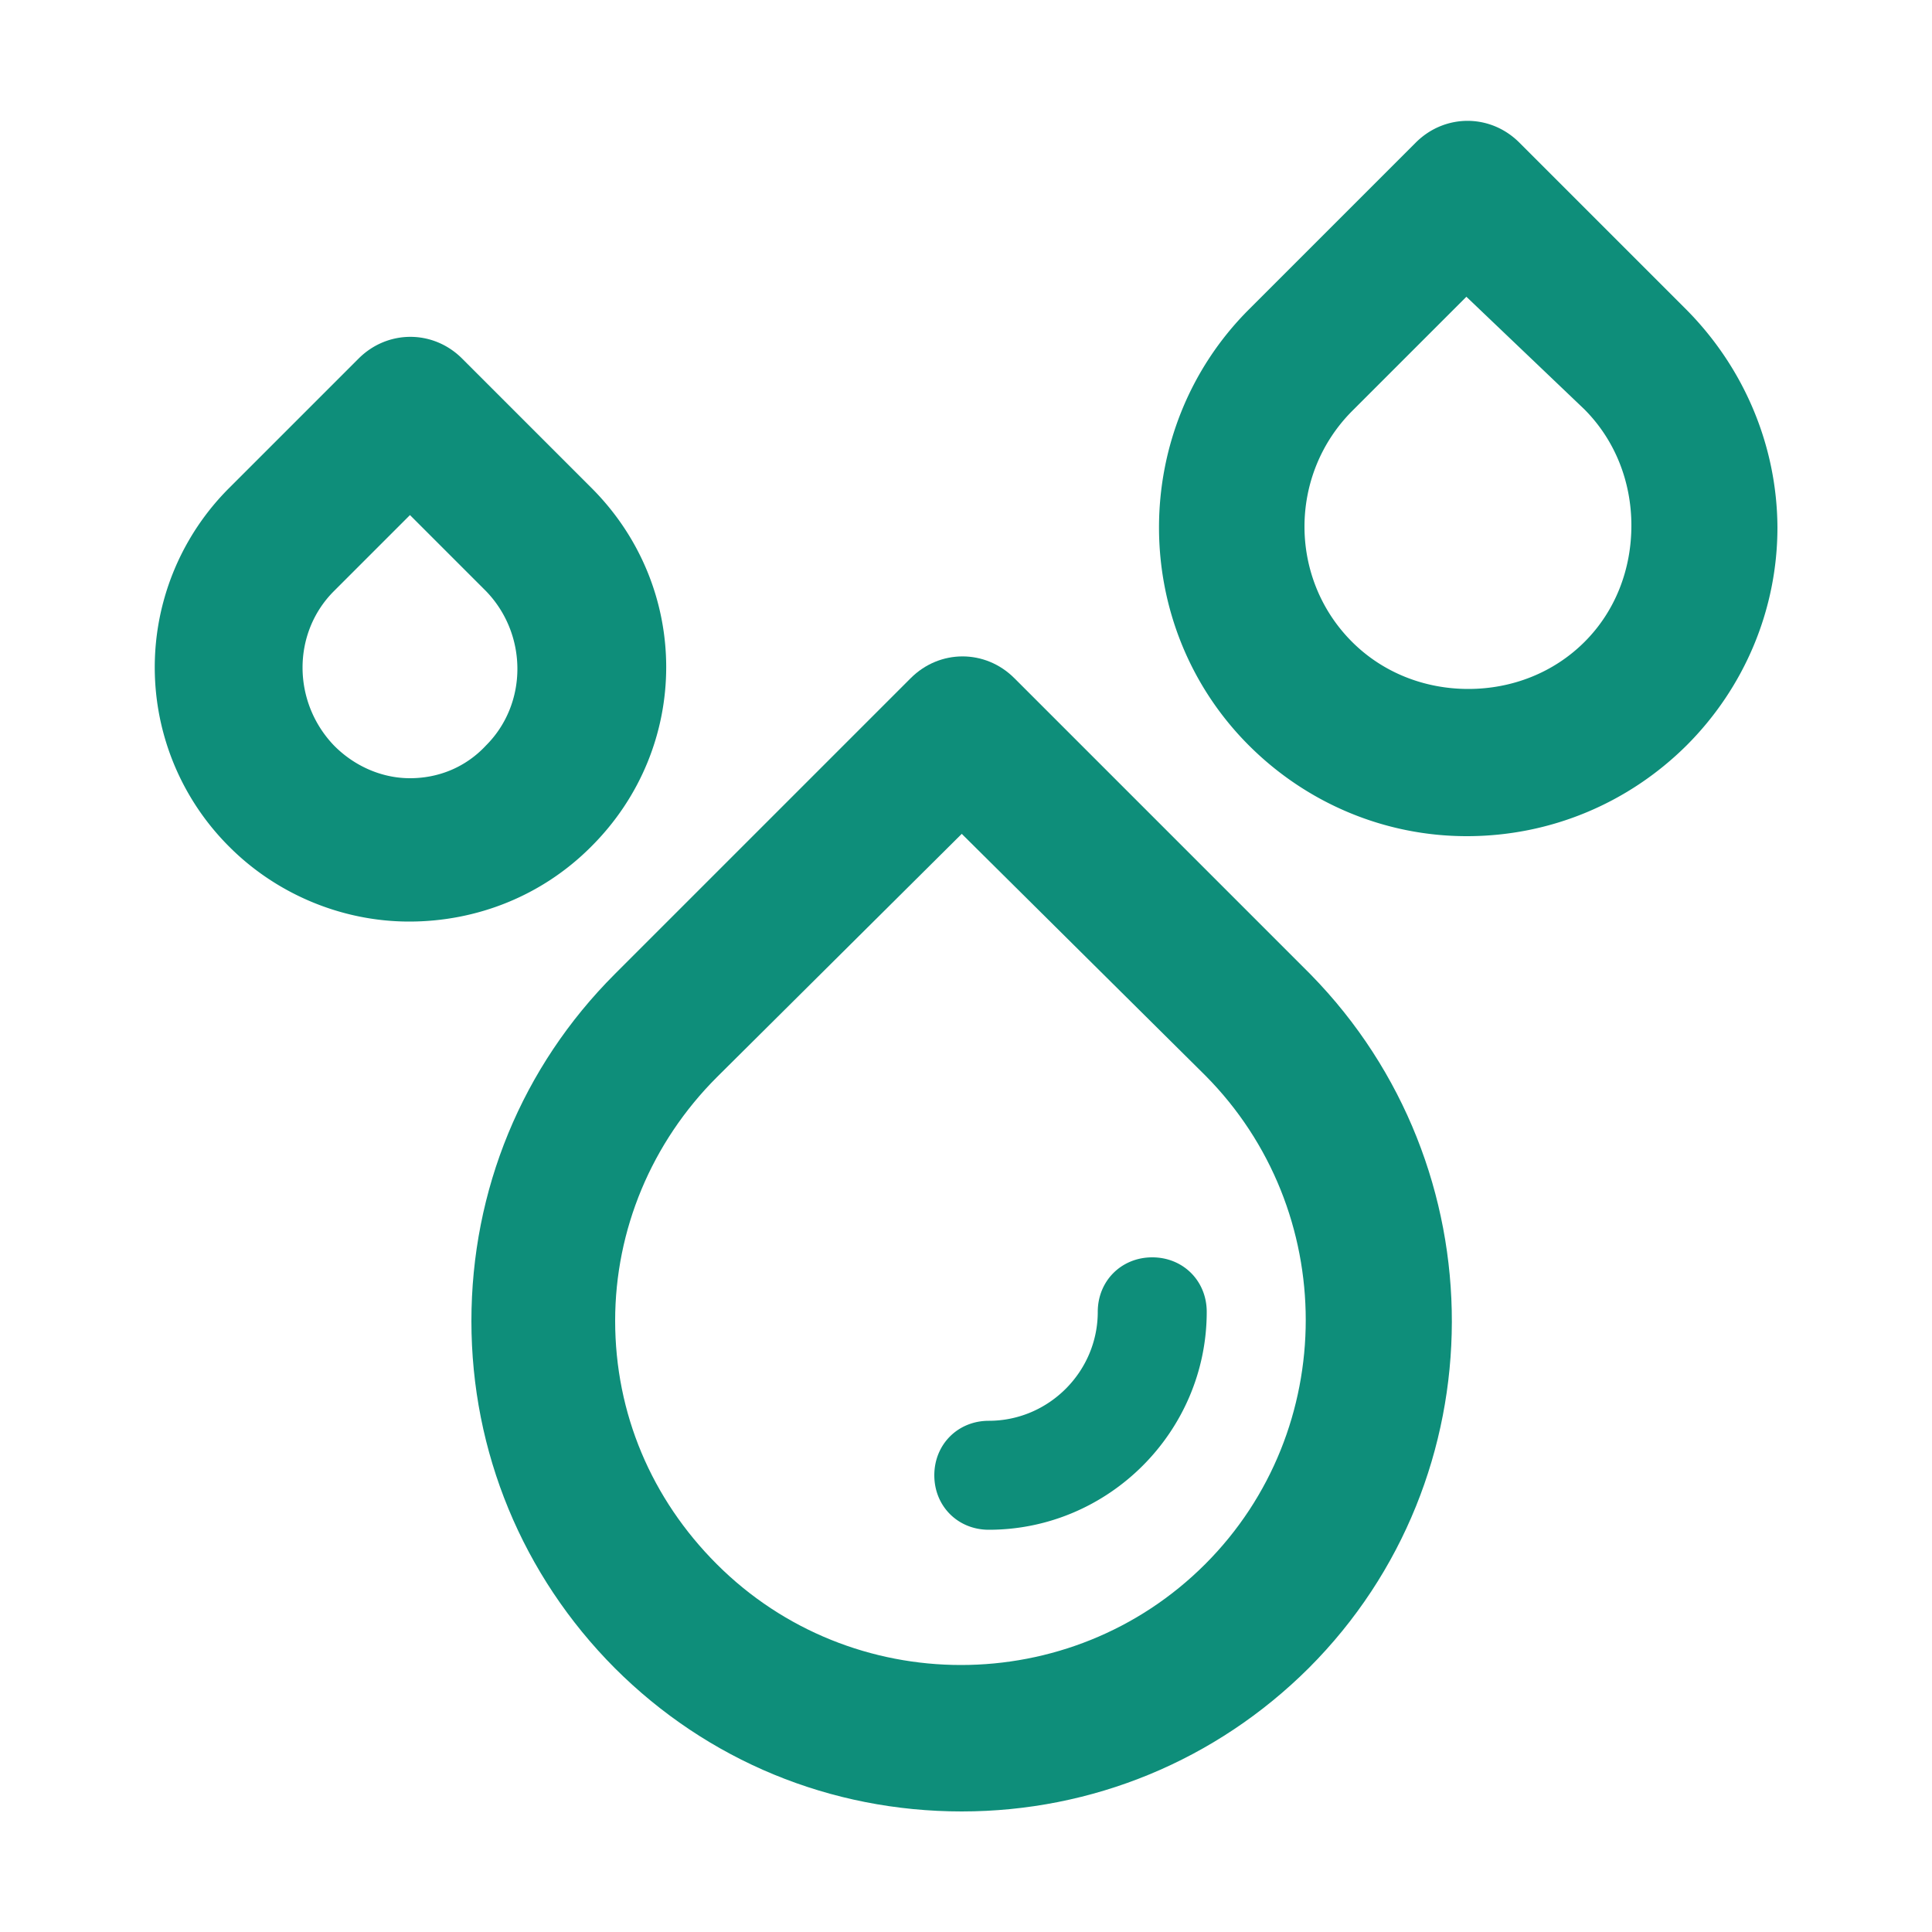
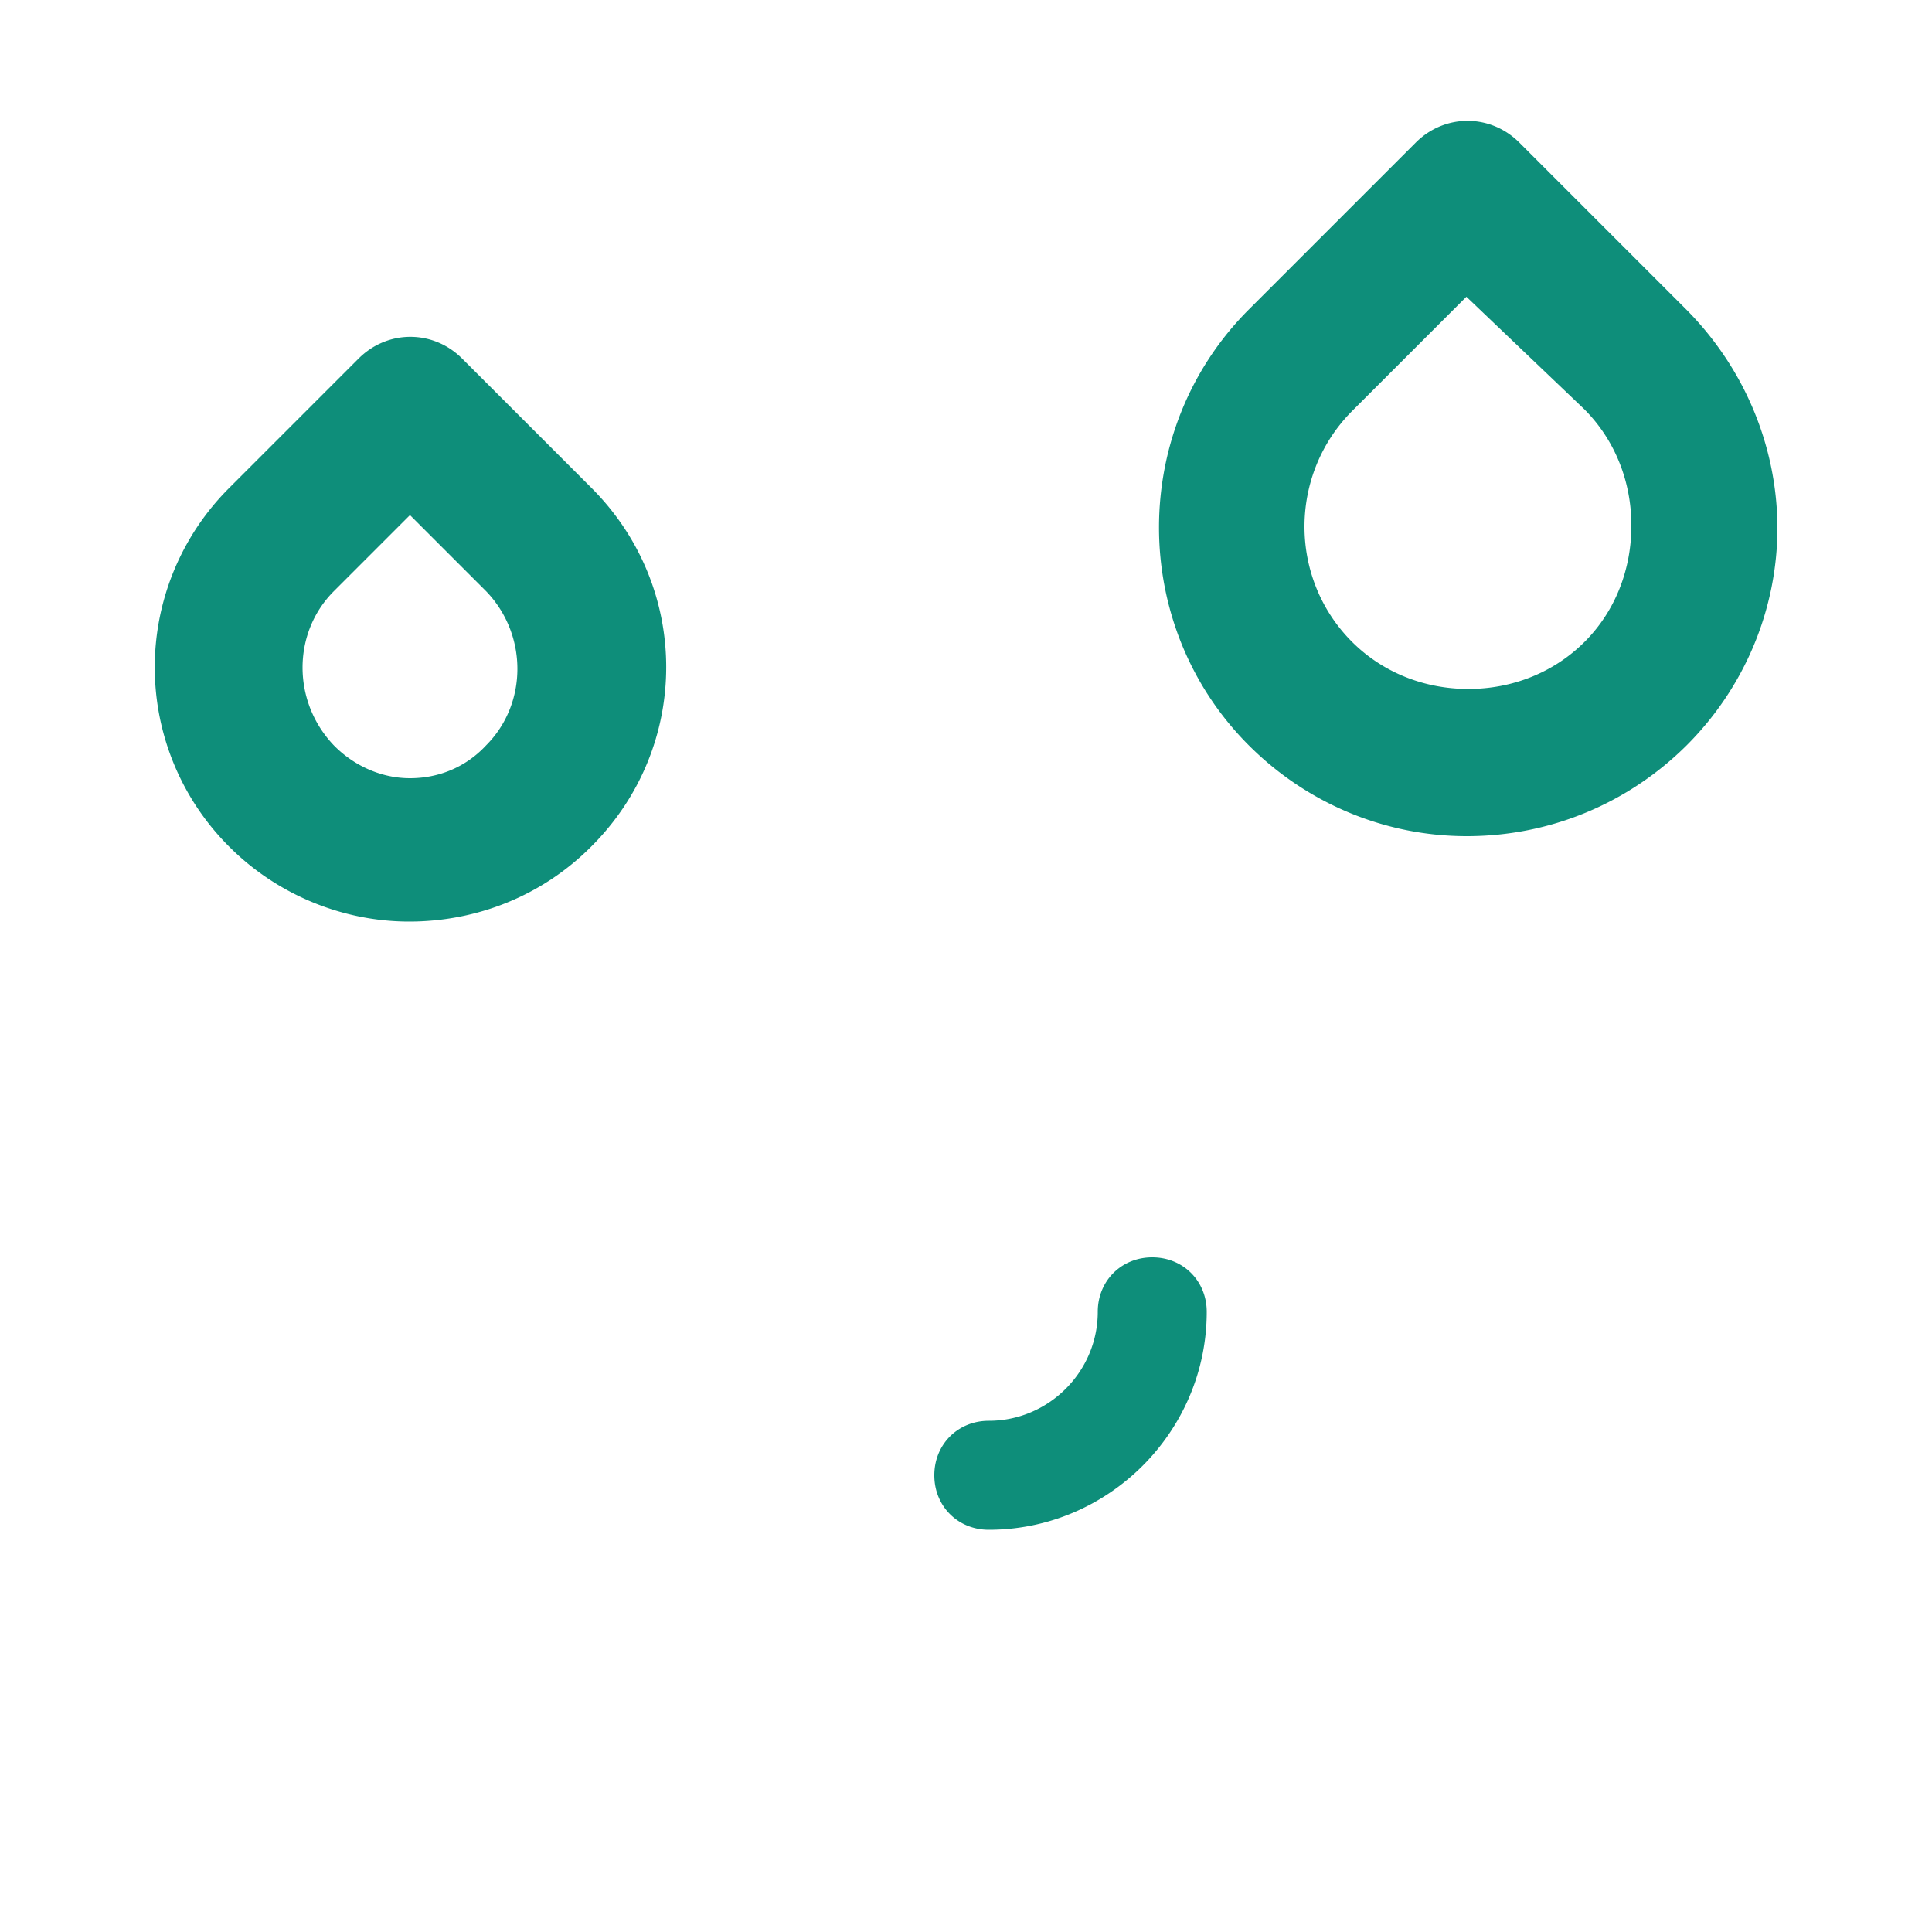
<svg xmlns="http://www.w3.org/2000/svg" t="1748059225178" class="icon" viewBox="0 0 1024 1024" version="1.1" p-id="19984" width="200" height="200">
-   <path d="M537.6 359.424c-15.36-15.36-39.526-15.36-54.886 0l-156.877 156.877c-49.152 49.152-75.981 114.483-75.981 183.91 0 69.222 27.034 134.758 75.981 183.91 49.152 49.152 114.483 75.981 183.91 75.981 69.222 0 134.758-27.034 183.91-75.981 100.966-100.966 100.966-265.626 1.024-367.616l-157.082-157.082z m101.171 469.606c-71.27 71.27-187.597 71.27-258.867 0-34.611-34.611-53.862-79.872-53.862-129.024 0-48.128 19.251-94.413 53.862-129.024l129.843-129.024 129.024 128c71.066 71.475 71.066 188.006 0 259.072z" fill="#0E8E7A" p-id="19985" />
  <path d="M610.714 666.419c-16.384 0-28.877 12.493-28.877 28.877 0 31.744-26.01 57.754-57.754 57.754-16.384 0-28.877 12.493-28.877 28.877s12.493 28.877 28.877 28.877c63.488 0 115.507-52.019 115.507-115.507 0-16.384-12.493-28.877-28.877-28.877zM313.344 258.458l-68.403-68.403c-15.36-15.36-39.526-15.36-54.886 0l-68.403 68.403a134.24 134.24 0 0 0 0 190.464c24.986 24.986 59.597 39.526 95.232 39.526s70.246-13.517 96.256-39.526c53.248-52.838 53.248-137.626 0.205-190.464z m-55.706 136.602c-10.65 11.469-24.986 17.408-40.346 17.408s-29.901-6.758-40.346-17.408c-22.118-23.142-22.118-59.597 0-81.715l40.346-40.346 40.346 40.346c22.118 22.938 22.118 59.597 0 81.715zM893.747 164.045l-88.474-88.474c-15.36-15.36-39.526-15.36-54.886 0l-88.474 88.474c-63.488 63.488-63.488 167.526 0 231.014 30.72 30.72 72.09 48.128 115.507 48.128 44.237 0 85.606-17.408 116.531-48.128 30.72-30.72 48.128-72.09 48.128-115.507-0.205-43.213-17.613-84.582-48.333-115.507z m-53.862 176.128c-16.384 16.384-38.502 24.986-61.645 24.986s-45.261-8.602-61.645-24.986c-33.587-33.587-33.587-88.474 0-122.266l60.621-60.621 62.464 59.597c16.384 16.384 24.986 38.502 24.986 61.645s-8.397 45.261-24.781 61.645z" fill="#0E8E7A" p-id="19986" />
</svg>